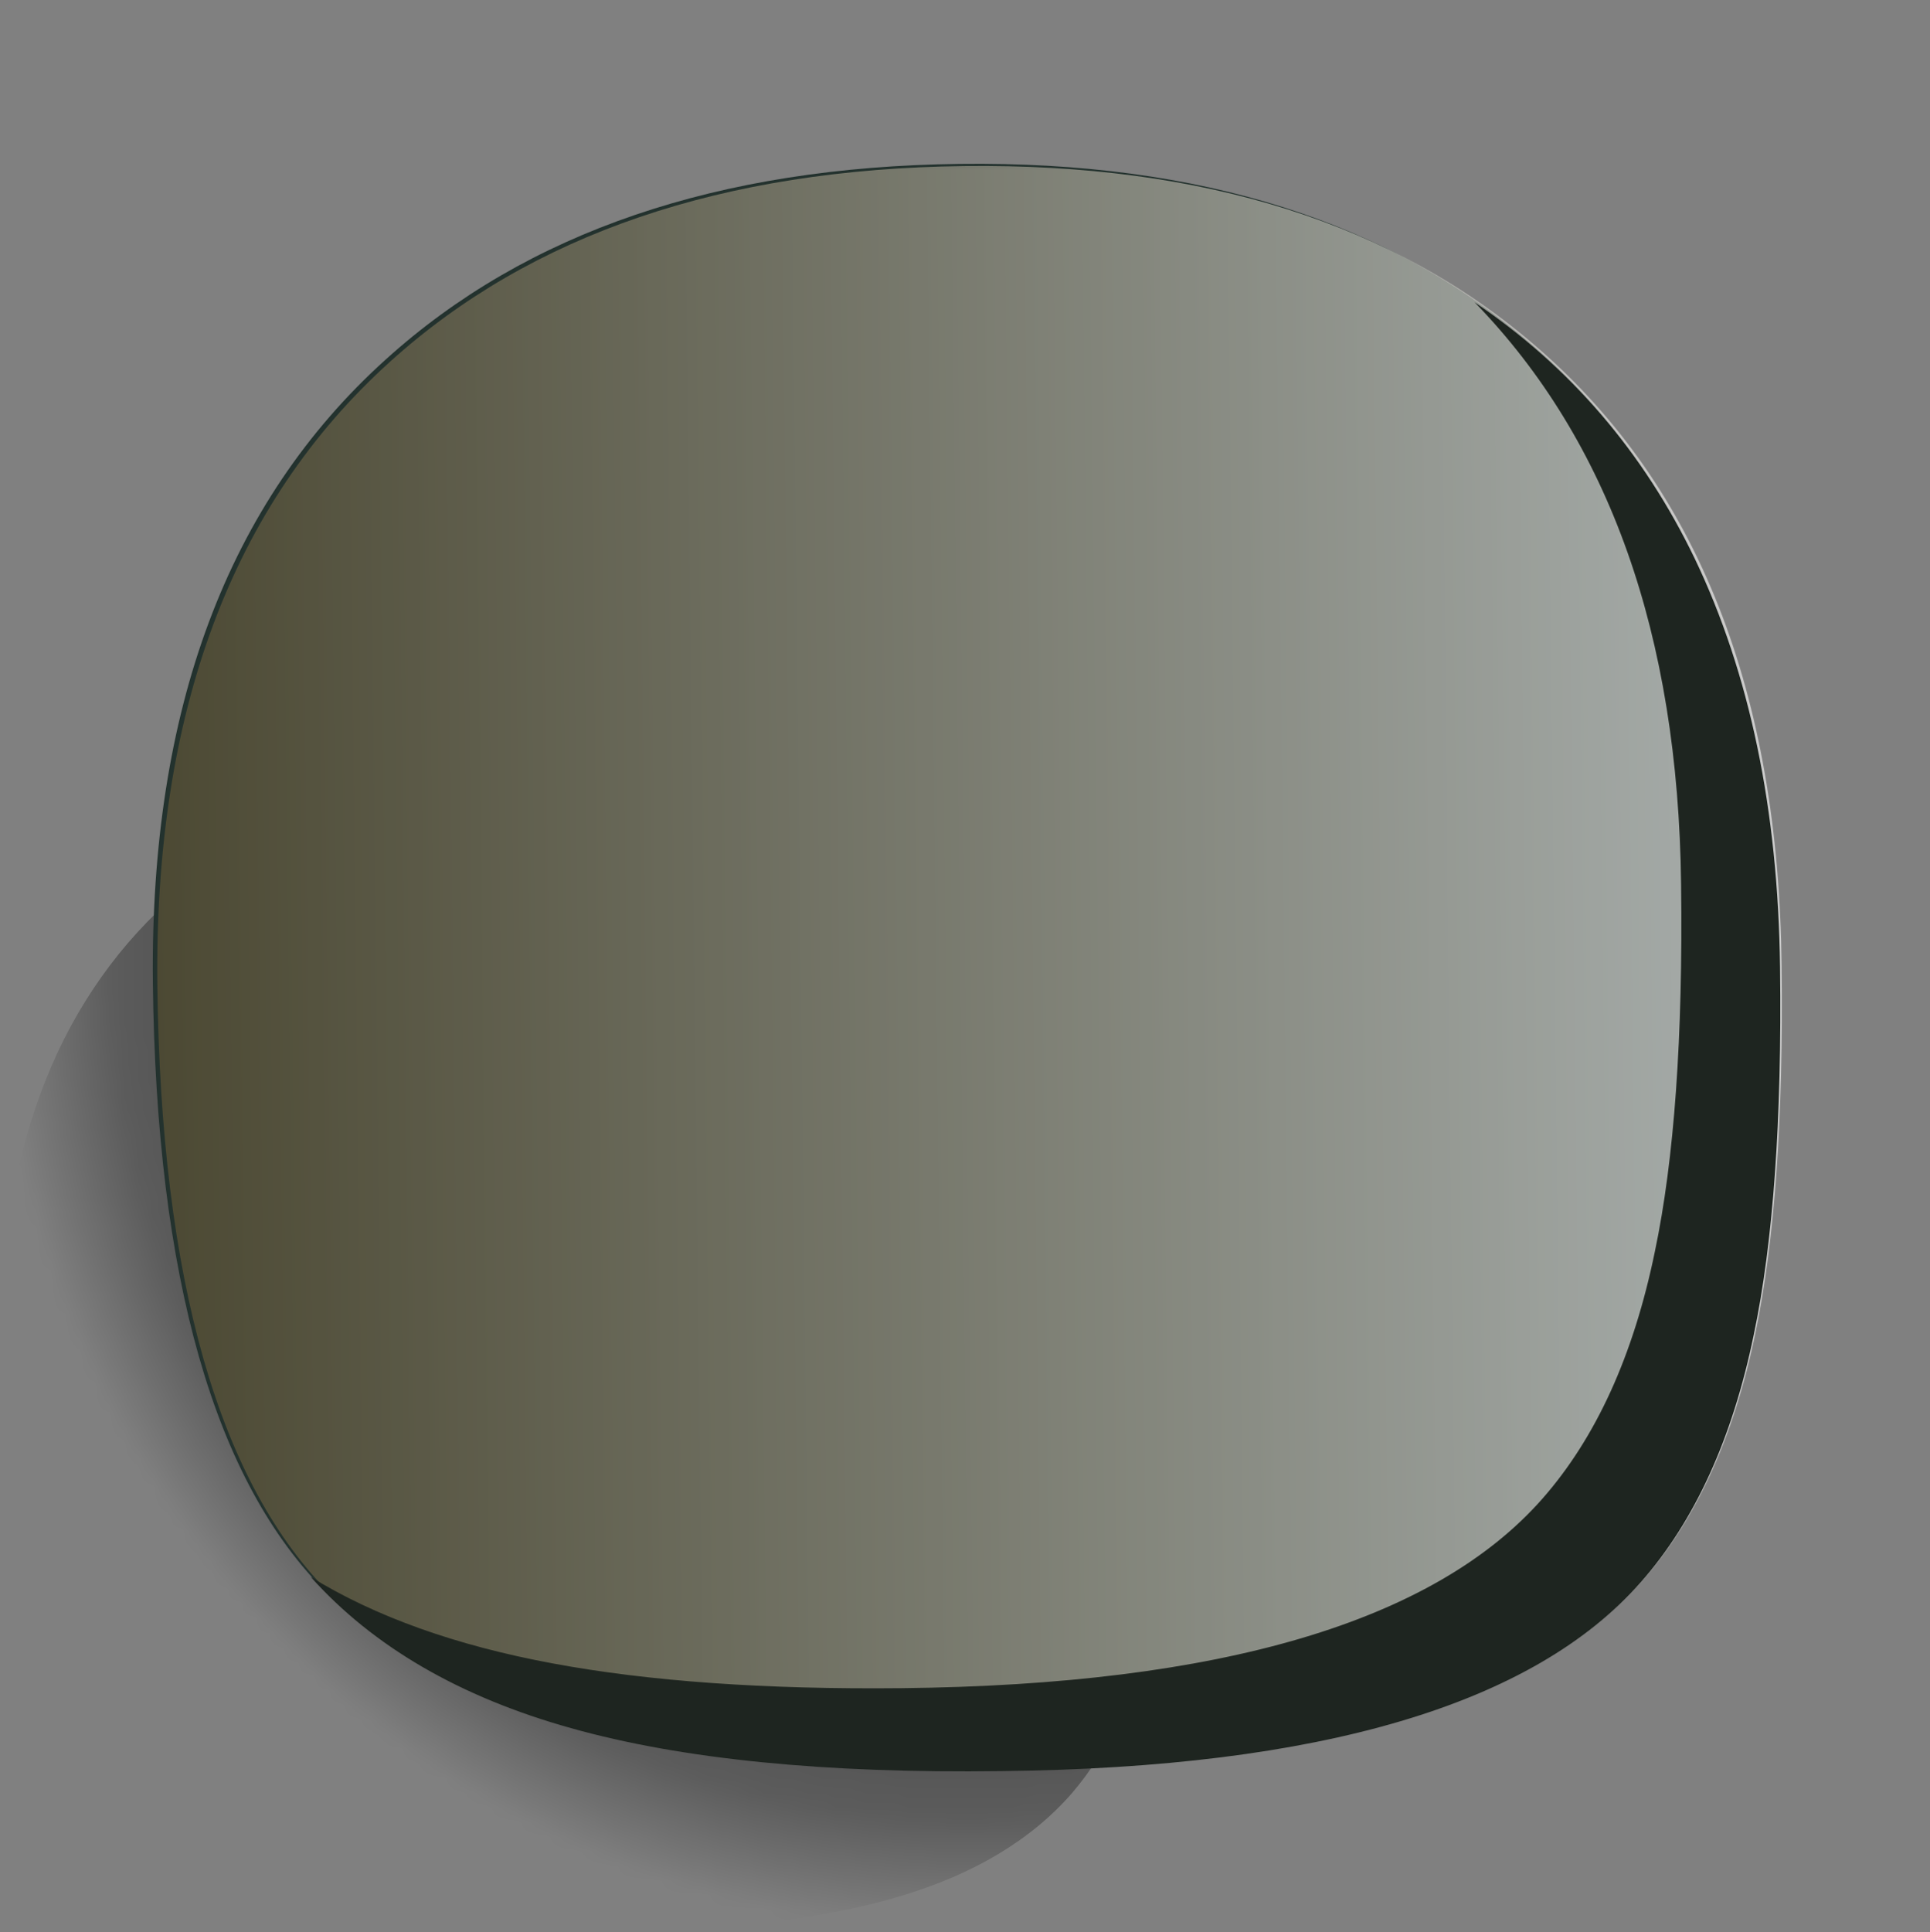
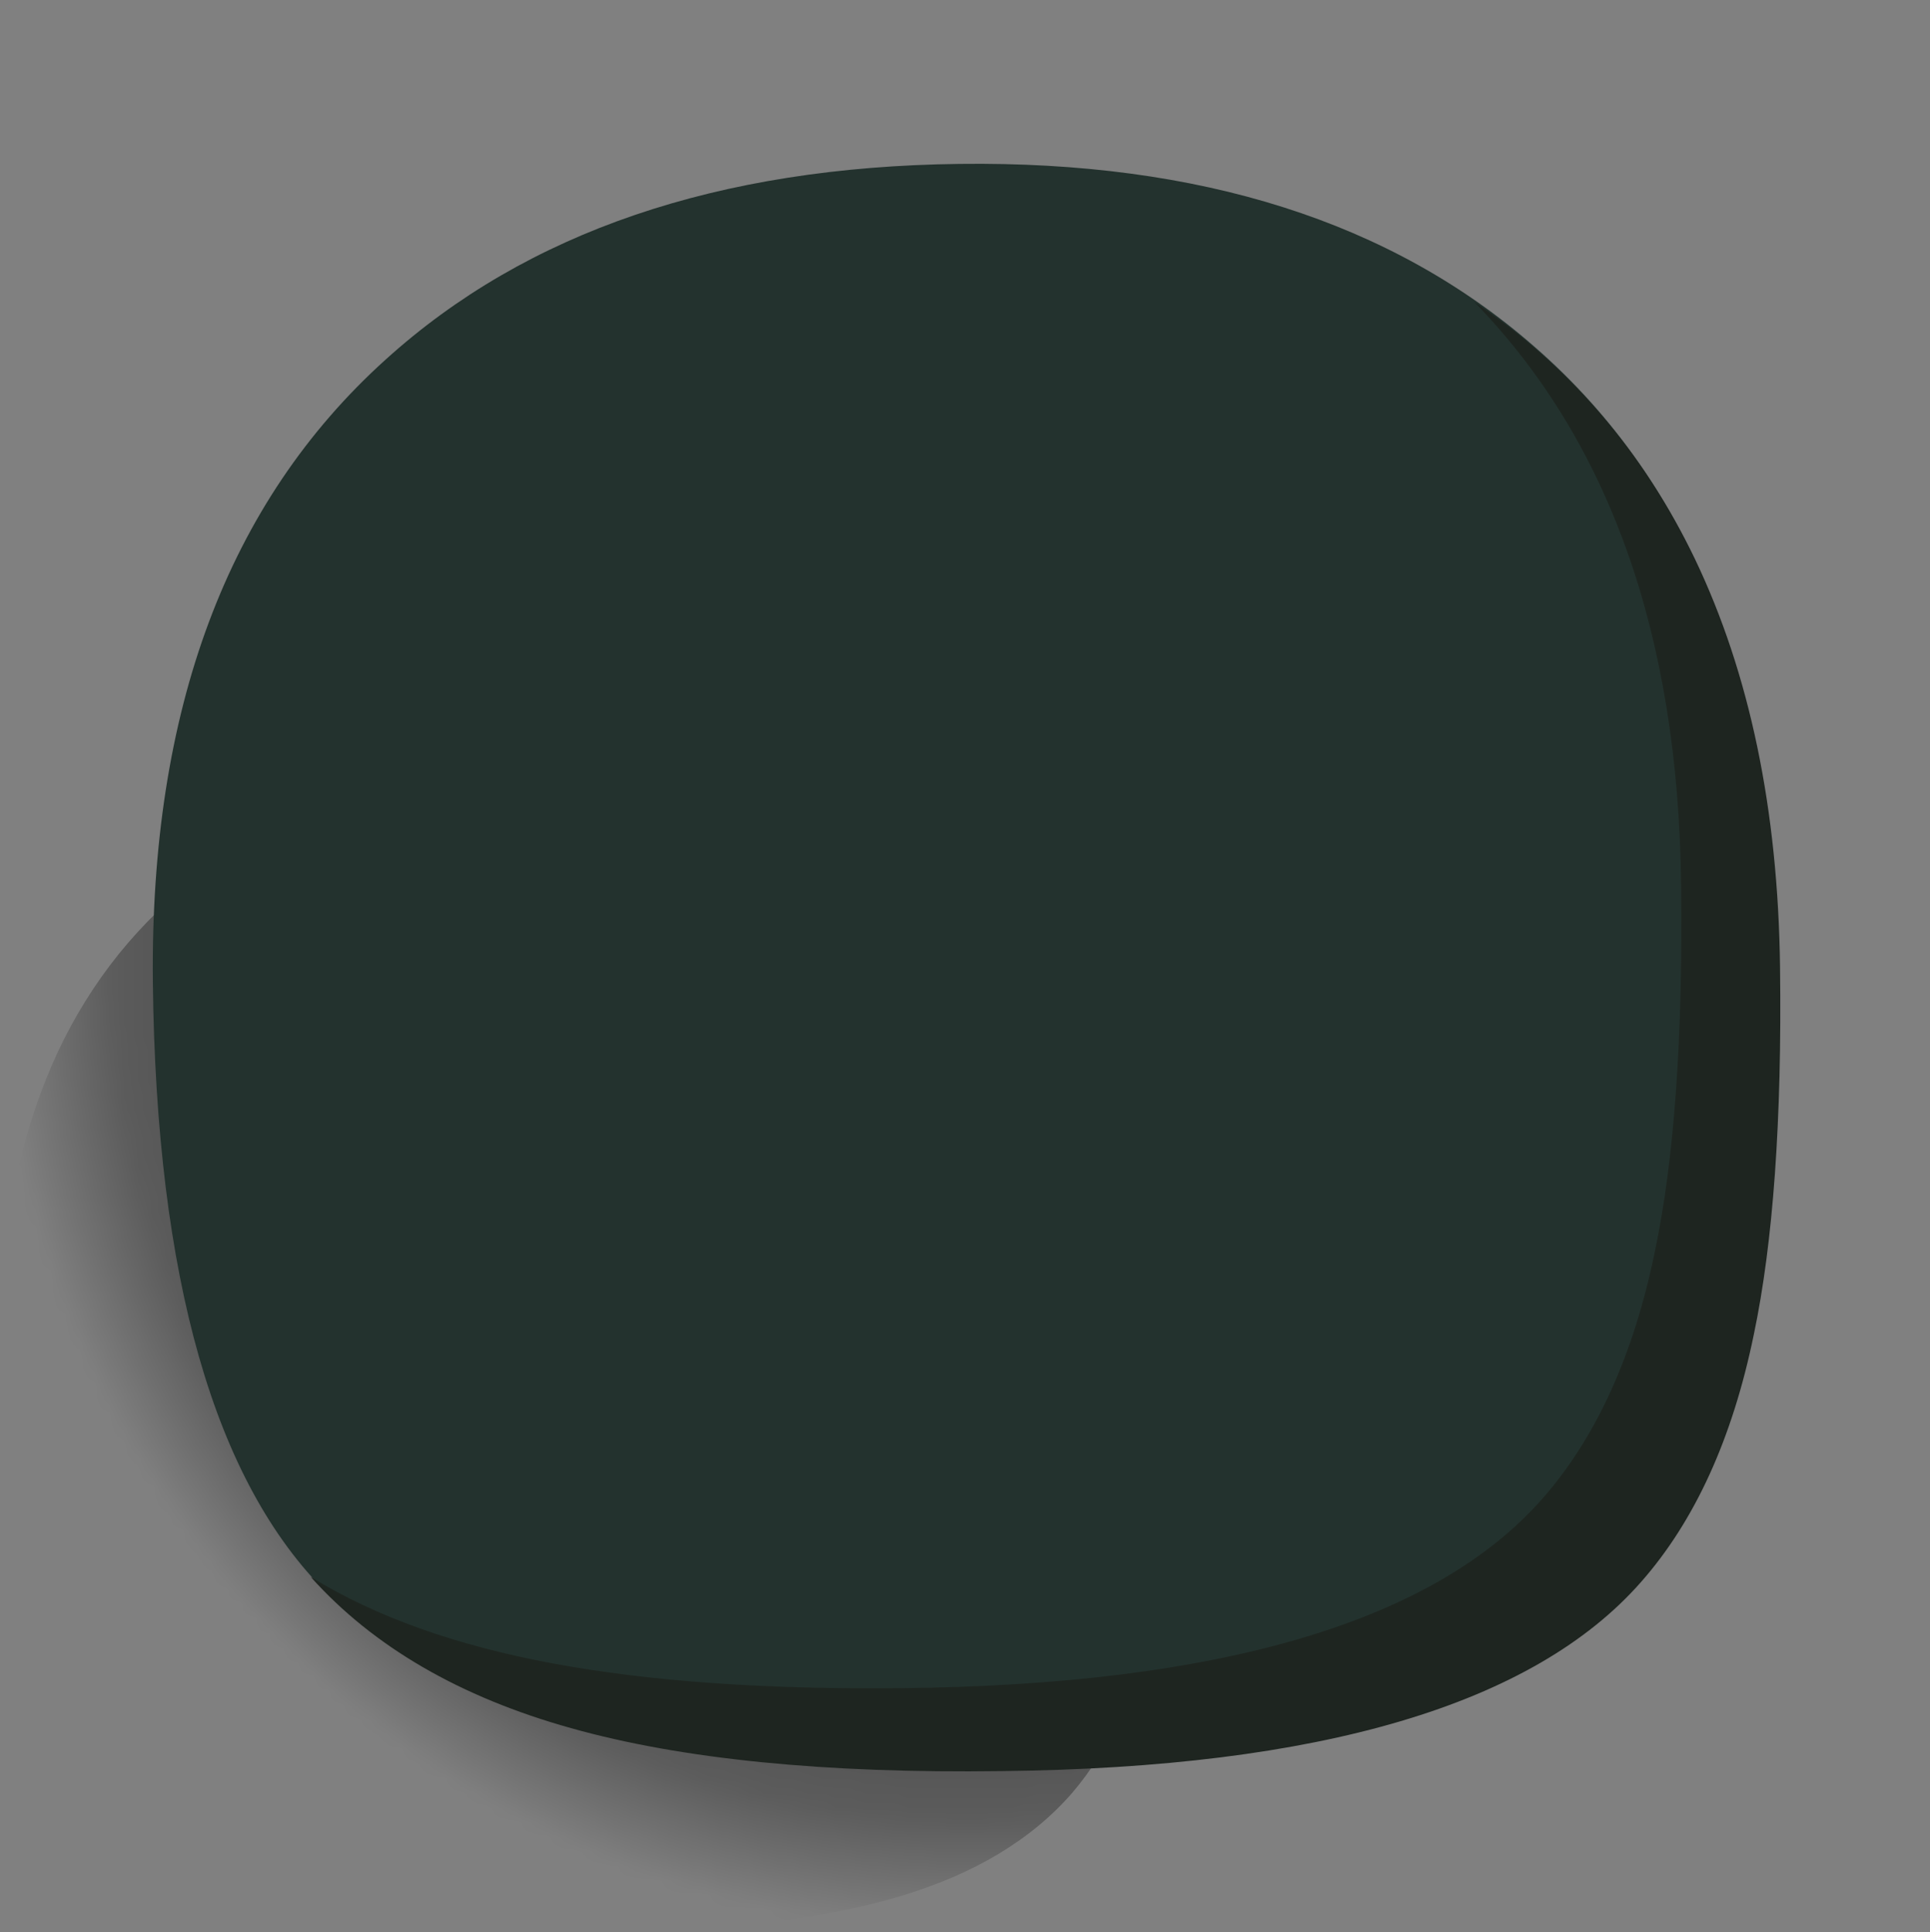
<svg xmlns="http://www.w3.org/2000/svg" viewBox="0 0 100.68 100.76">
  <rect x="0" y="0" width="100.68" height="100.76" fill="#808080" stroke="none" />
  <defs>
    <clipPath id="d">
      <path d="M79.262 21.954c-1.071-5.219-2.934-9.367-5.586-12.445-2.789-3.196-6.727-5.555-11.809-7.075C56.809.919 50.172.11 41.957.009 25.785-.175 14.695 2.747 8.688 8.778c-3.059 3.055-5.274 7.156-6.649 12.293C.766 25.829.086 31.97.004 39.501-.156 53.2 3.688 63.63 11.539 70.794c7.004 6.418 16.484 9.683 28.445 9.805 11.938.144 21.438-2.915 28.5-9.165 7.895-6.964 11.911-17.304 12.051-31.023.082-7.691-.344-13.844-1.273-18.457z" />
    </clipPath>
    <clipPath id="a">
-       <path d="M-.008-.664h133.42v133.42H-.008V-.664z" />
+       <path d="M-.008-.664h133.42v133.42H-.008V-.664" />
    </clipPath>
    <clipPath id="c">
      <path d="M6 6.606h69v68H6v-68z" />
    </clipPath>
    <clipPath id="h">
      <path d="M6 6.606h69v68H6v-68z" />
    </clipPath>
    <clipPath id="i">
      <path d="M6 7h69v68H6V7z" />
    </clipPath>
    <radialGradient id="b" gradientUnits="userSpaceOnUse" cy="66.377" cx="66.329" r="66.361">
      <stop offset="0" stop-color="#fff" />
      <stop offset=".882" stop-color="#fff" stop-opacity=".286" />
      <stop offset="1" stop-color="#fff" stop-opacity="0" />
    </radialGradient>
    <radialGradient id="f" gradientUnits="userSpaceOnUse" cy="66.377" cx="66.329" r="66.361">
      <stop offset="0" />
      <stop offset="1" />
    </radialGradient>
    <mask id="e">
      <g clip-path="url(#a)">
        <path d="M-.008-.664h133.42v133.42H-.008V-.664z" fill="url(#b)" />
      </g>
    </mask>
    <mask id="g">
      <g clip-path="url(#c)">
        <path d="M6 6.606h69v68H6v-68z" fill-opacity=".602" />
      </g>
    </mask>
    <linearGradient id="j" y2="36.676" gradientUnits="userSpaceOnUse" x2="204.49" gradientTransform="rotate(.658 -1544.39 -4336.35) scale(.607)" y1="36.676" x1="92.829">
      <stop offset="0" stop-color="#665736" />
      <stop offset="1" stop-color="#fff" />
    </linearGradient>
  </defs>
  <g clip-path="url(#d)" transform="matrix(1.25 0 0 -1.25 0 100.76)">
    <g mask="url(#e)" transform="translate(.005 .01) scale(.607)">
      <path d="M79.262 21.954c-1.071-5.219-2.934-9.367-5.586-12.445-2.789-3.196-6.727-5.555-11.809-7.075C56.809.919 50.172.11 41.957.009 25.785-.175 14.695 2.747 8.688 8.778c-3.059 3.055-5.274 7.156-6.649 12.293C.766 25.829.086 31.97.004 39.501-.156 53.2 3.688 63.63 11.539 70.794c7.004 6.418 16.484 9.683 28.445 9.805 11.938.144 21.438-2.915 28.5-9.165 7.895-6.964 11.911-17.304 12.051-31.023.082-7.691-.344-13.844-1.273-18.457z" fill-rule="evenodd" fill="url(#f)" />
    </g>
  </g>
  <path d="M92.705 50.246c.098 7.969-.356 14.355-1.368 19.16-1.112 5.415-3.076 9.718-5.883 12.9-5.615 6.403-16.733 9.688-33.349 9.869-17.003.2-28.678-2.822-35.025-9.072-5.894-5.815-8.93-16.44-9.106-31.87-.152-14.22 3.896-25.044 12.143-32.48 7.358-6.657 17.34-10.054 29.937-10.205 12.548-.157 22.538 3.022 29.975 9.52 8.296 7.212 12.525 17.935 12.676 32.178z" fill-rule="evenodd" fill="#23322e" />
  <g mask="url(#g)" transform="matrix(1.25 0 0 -1.25 0 100.76)">
    <g clip-path="url(#h)">
      <g clip-path="url(#i)" transform="translate(0 -.394)">
-         <path d="M68.551 15.062c-4.492-5.117-13.387-7.75-26.684-7.89-13.597-.164-22.937 2.254-28.015 7.254-4.715 4.656-7.145 13.156-7.286 25.5-.121 11.371 3.114 20.035 9.711 25.984 5.891 5.32 13.875 8.043 23.953 8.164 10.036.121 18.032-2.418 23.981-7.617 6.637-5.769 10.019-14.348 10.141-25.742.078-6.375-.286-11.485-1.094-15.332-.891-4.328-2.461-7.77-4.707-10.321z" fill-rule="evenodd" fill="url(#j)" />
-       </g>
+         </g>
    </g>
  </g>
  <path d="M88.417 29.153c2.858 5.97 4.337 13.066 4.44 21.288.102 7.964-.357 14.357-1.368 19.16-1.113 5.415-3.072 9.713-5.879 12.902-5.62 6.4-16.738 9.687-33.354 9.867-9.209.128-16.7-.62-22.466-2.241-5.791-1.616-10.323-4.248-13.584-7.89 3.364 2.075 7.578 3.579 12.636 4.516 5.01.933 11.08 1.363 18.214 1.289 16.62-.175 27.749-3.466 33.393-9.868 2.807-3.188 4.766-7.486 5.878-12.901 1.012-4.804 1.47-11.191 1.368-19.16-.151-13.002-3.745-23.125-10.776-30.356 4.985 3.365 8.818 7.827 11.498 13.394z" fill-rule="evenodd" fill="#1e2520" />
</svg>